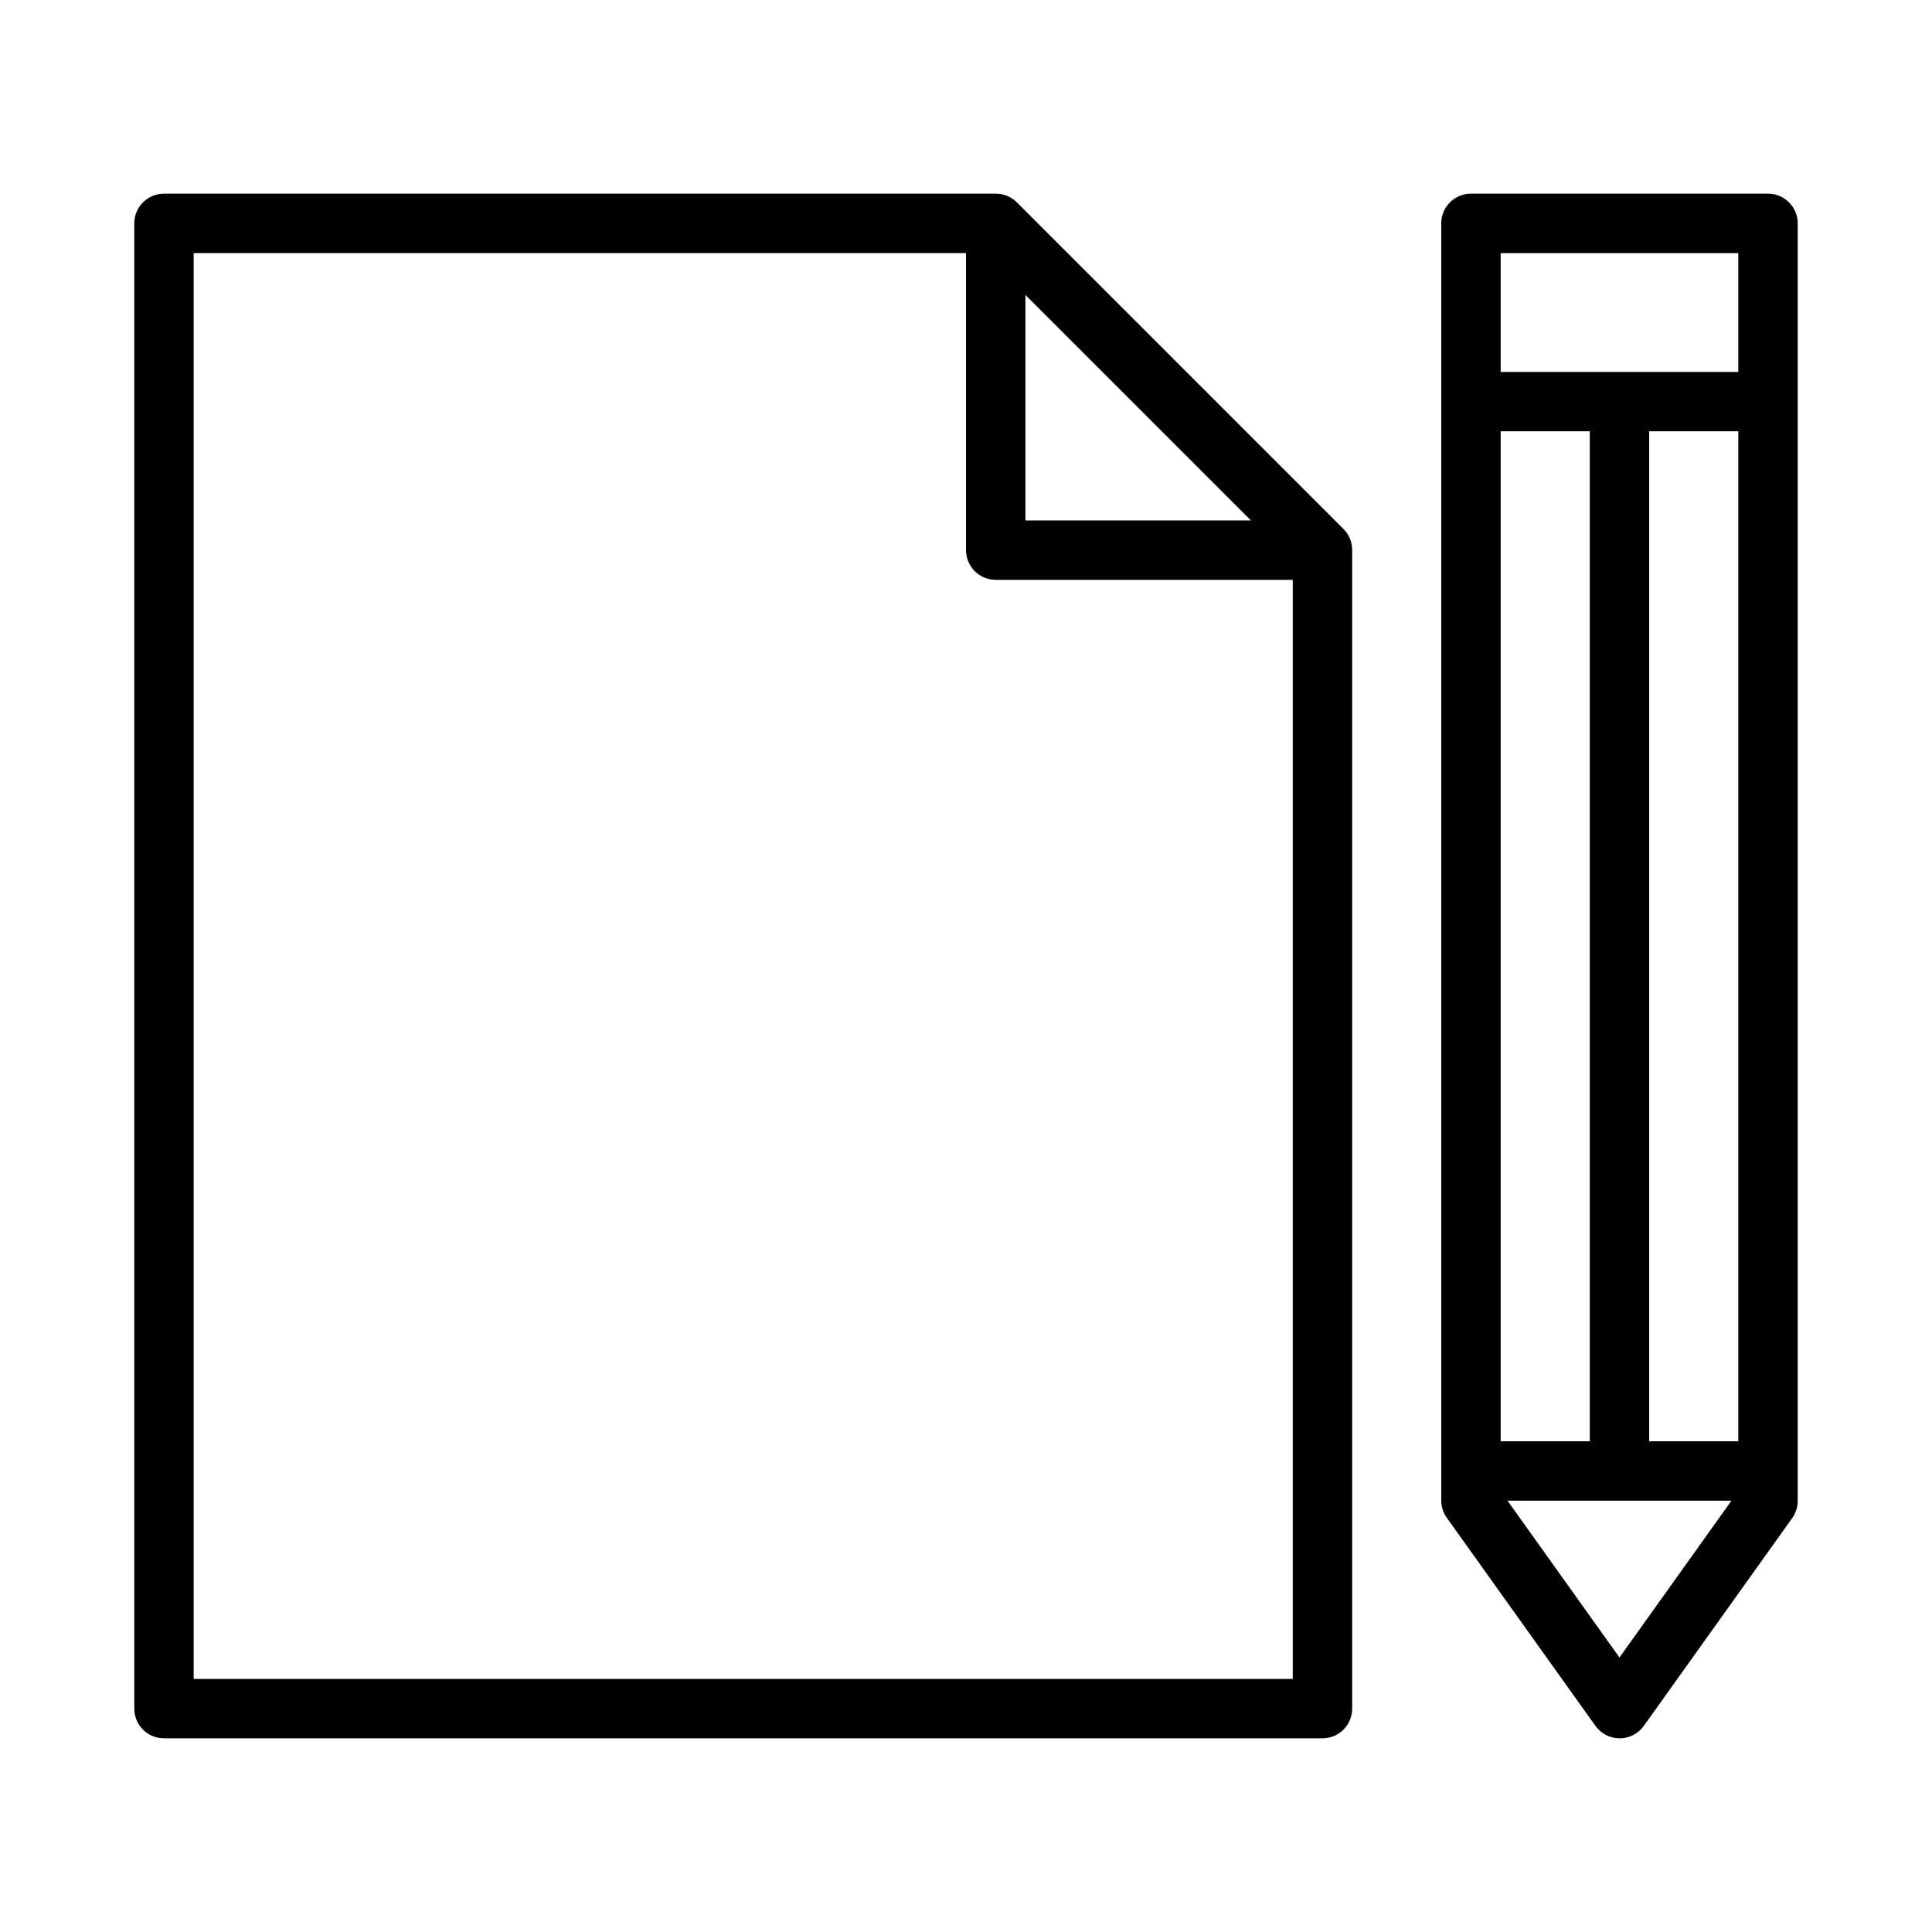
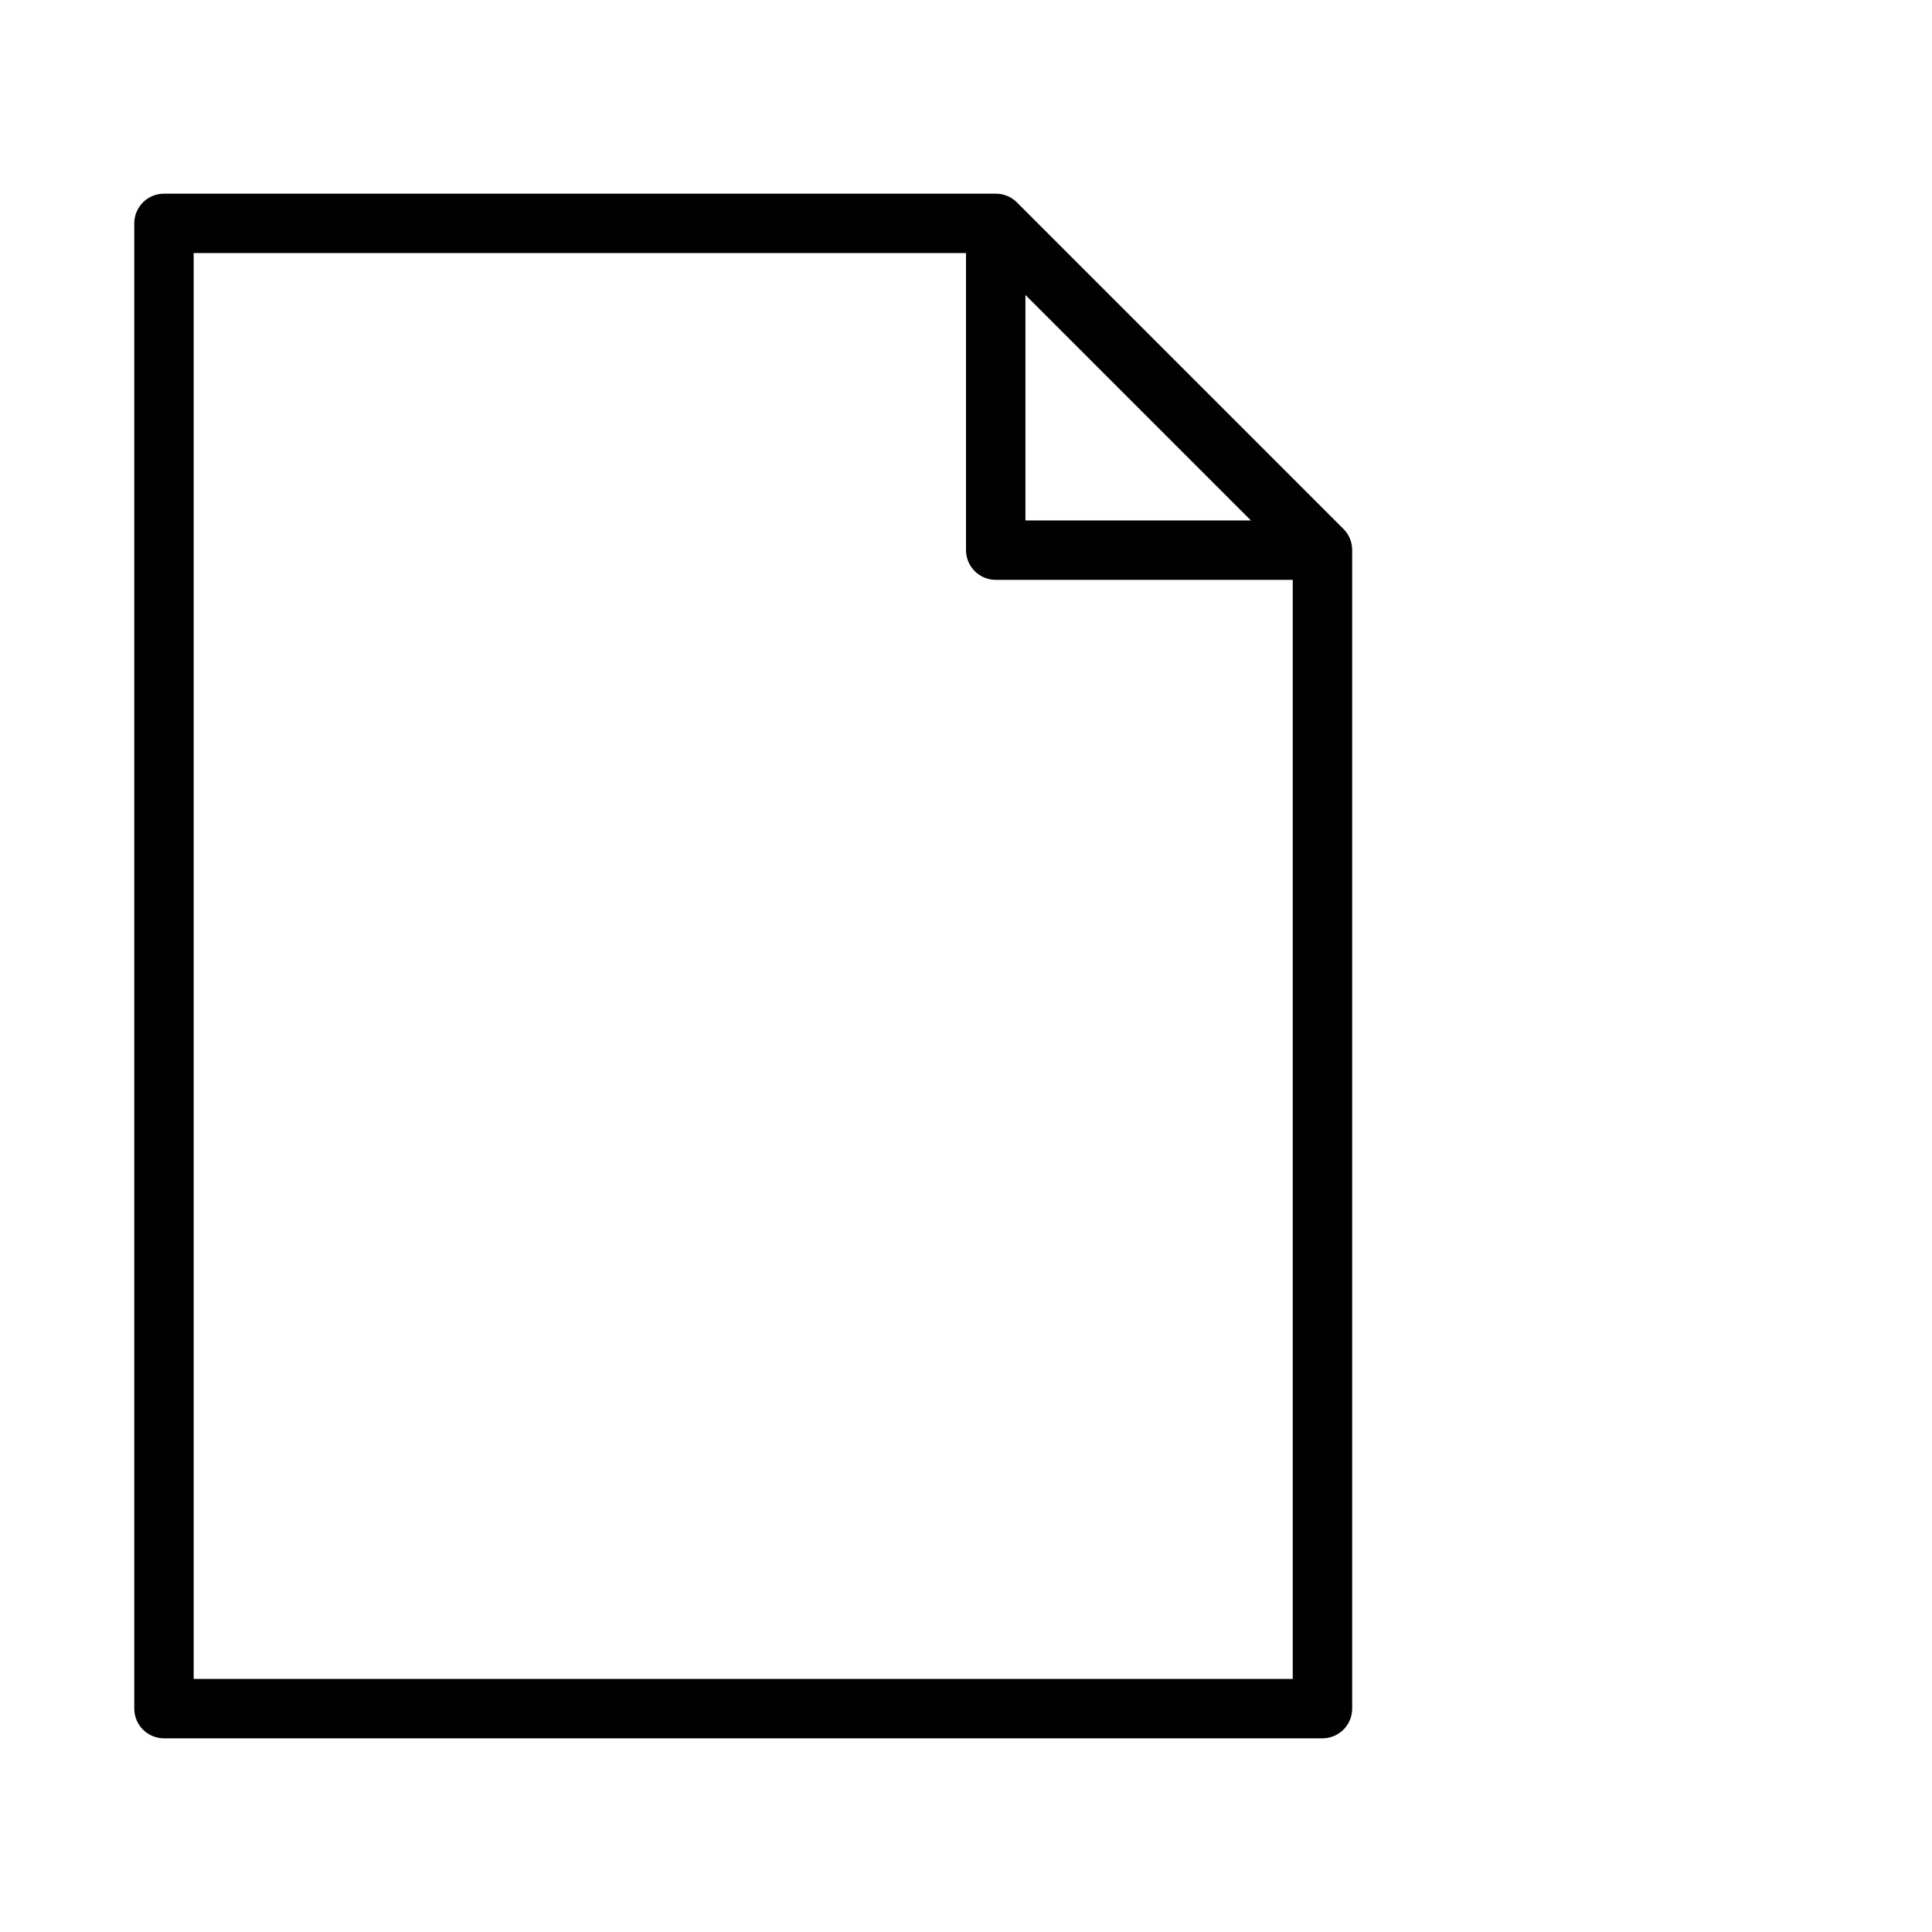
<svg xmlns="http://www.w3.org/2000/svg" fill="#000000" width="800px" height="800px" version="1.1" viewBox="144 144 512 512">
  <g>
    <path d="m502.34 596.8v-307.01c0.012-2.09-0.809-4.102-2.285-5.59l-86.594-86.594 0.004 0.004c-1.488-1.473-3.496-2.297-5.59-2.285h-220.42c-4.348 0-7.871 3.527-7.871 7.875v393.6c0 2.086 0.828 4.09 2.305 5.566 1.477 1.473 3.481 2.305 5.566 2.305h307.01c2.09 0 4.094-0.832 5.566-2.305 1.477-1.477 2.309-3.481 2.309-5.566zm-86.594-374.63 59.75 59.75h-59.75zm70.848 366.76h-291.27v-377.86h204.68v78.719c0 2.09 0.828 4.09 2.305 5.566 1.477 1.477 3.477 2.309 5.566 2.309h78.719z" />
-     <path d="m612.54 195.32h-78.719c-4.348 0-7.875 3.527-7.875 7.875v338.5c0.012 1.641 0.535 3.238 1.496 4.566l39.359 55.105 0.004-0.004c1.477 2.078 3.867 3.312 6.414 3.312s4.938-1.234 6.414-3.312l39.359-55.105 0.004 0.004c0.934-1.34 1.426-2.934 1.414-4.566v-338.5c0-2.09-0.828-4.09-2.305-5.566-1.477-1.477-3.477-2.309-5.566-2.309zm-70.848 62.977h23.617v267.65h-23.617zm31.488 324.96-29.68-41.562h59.355zm31.488-57.309h-23.617v-267.65h23.617zm0-283.39-62.977 0.004v-31.488h62.977z" />
  </g>
</svg>